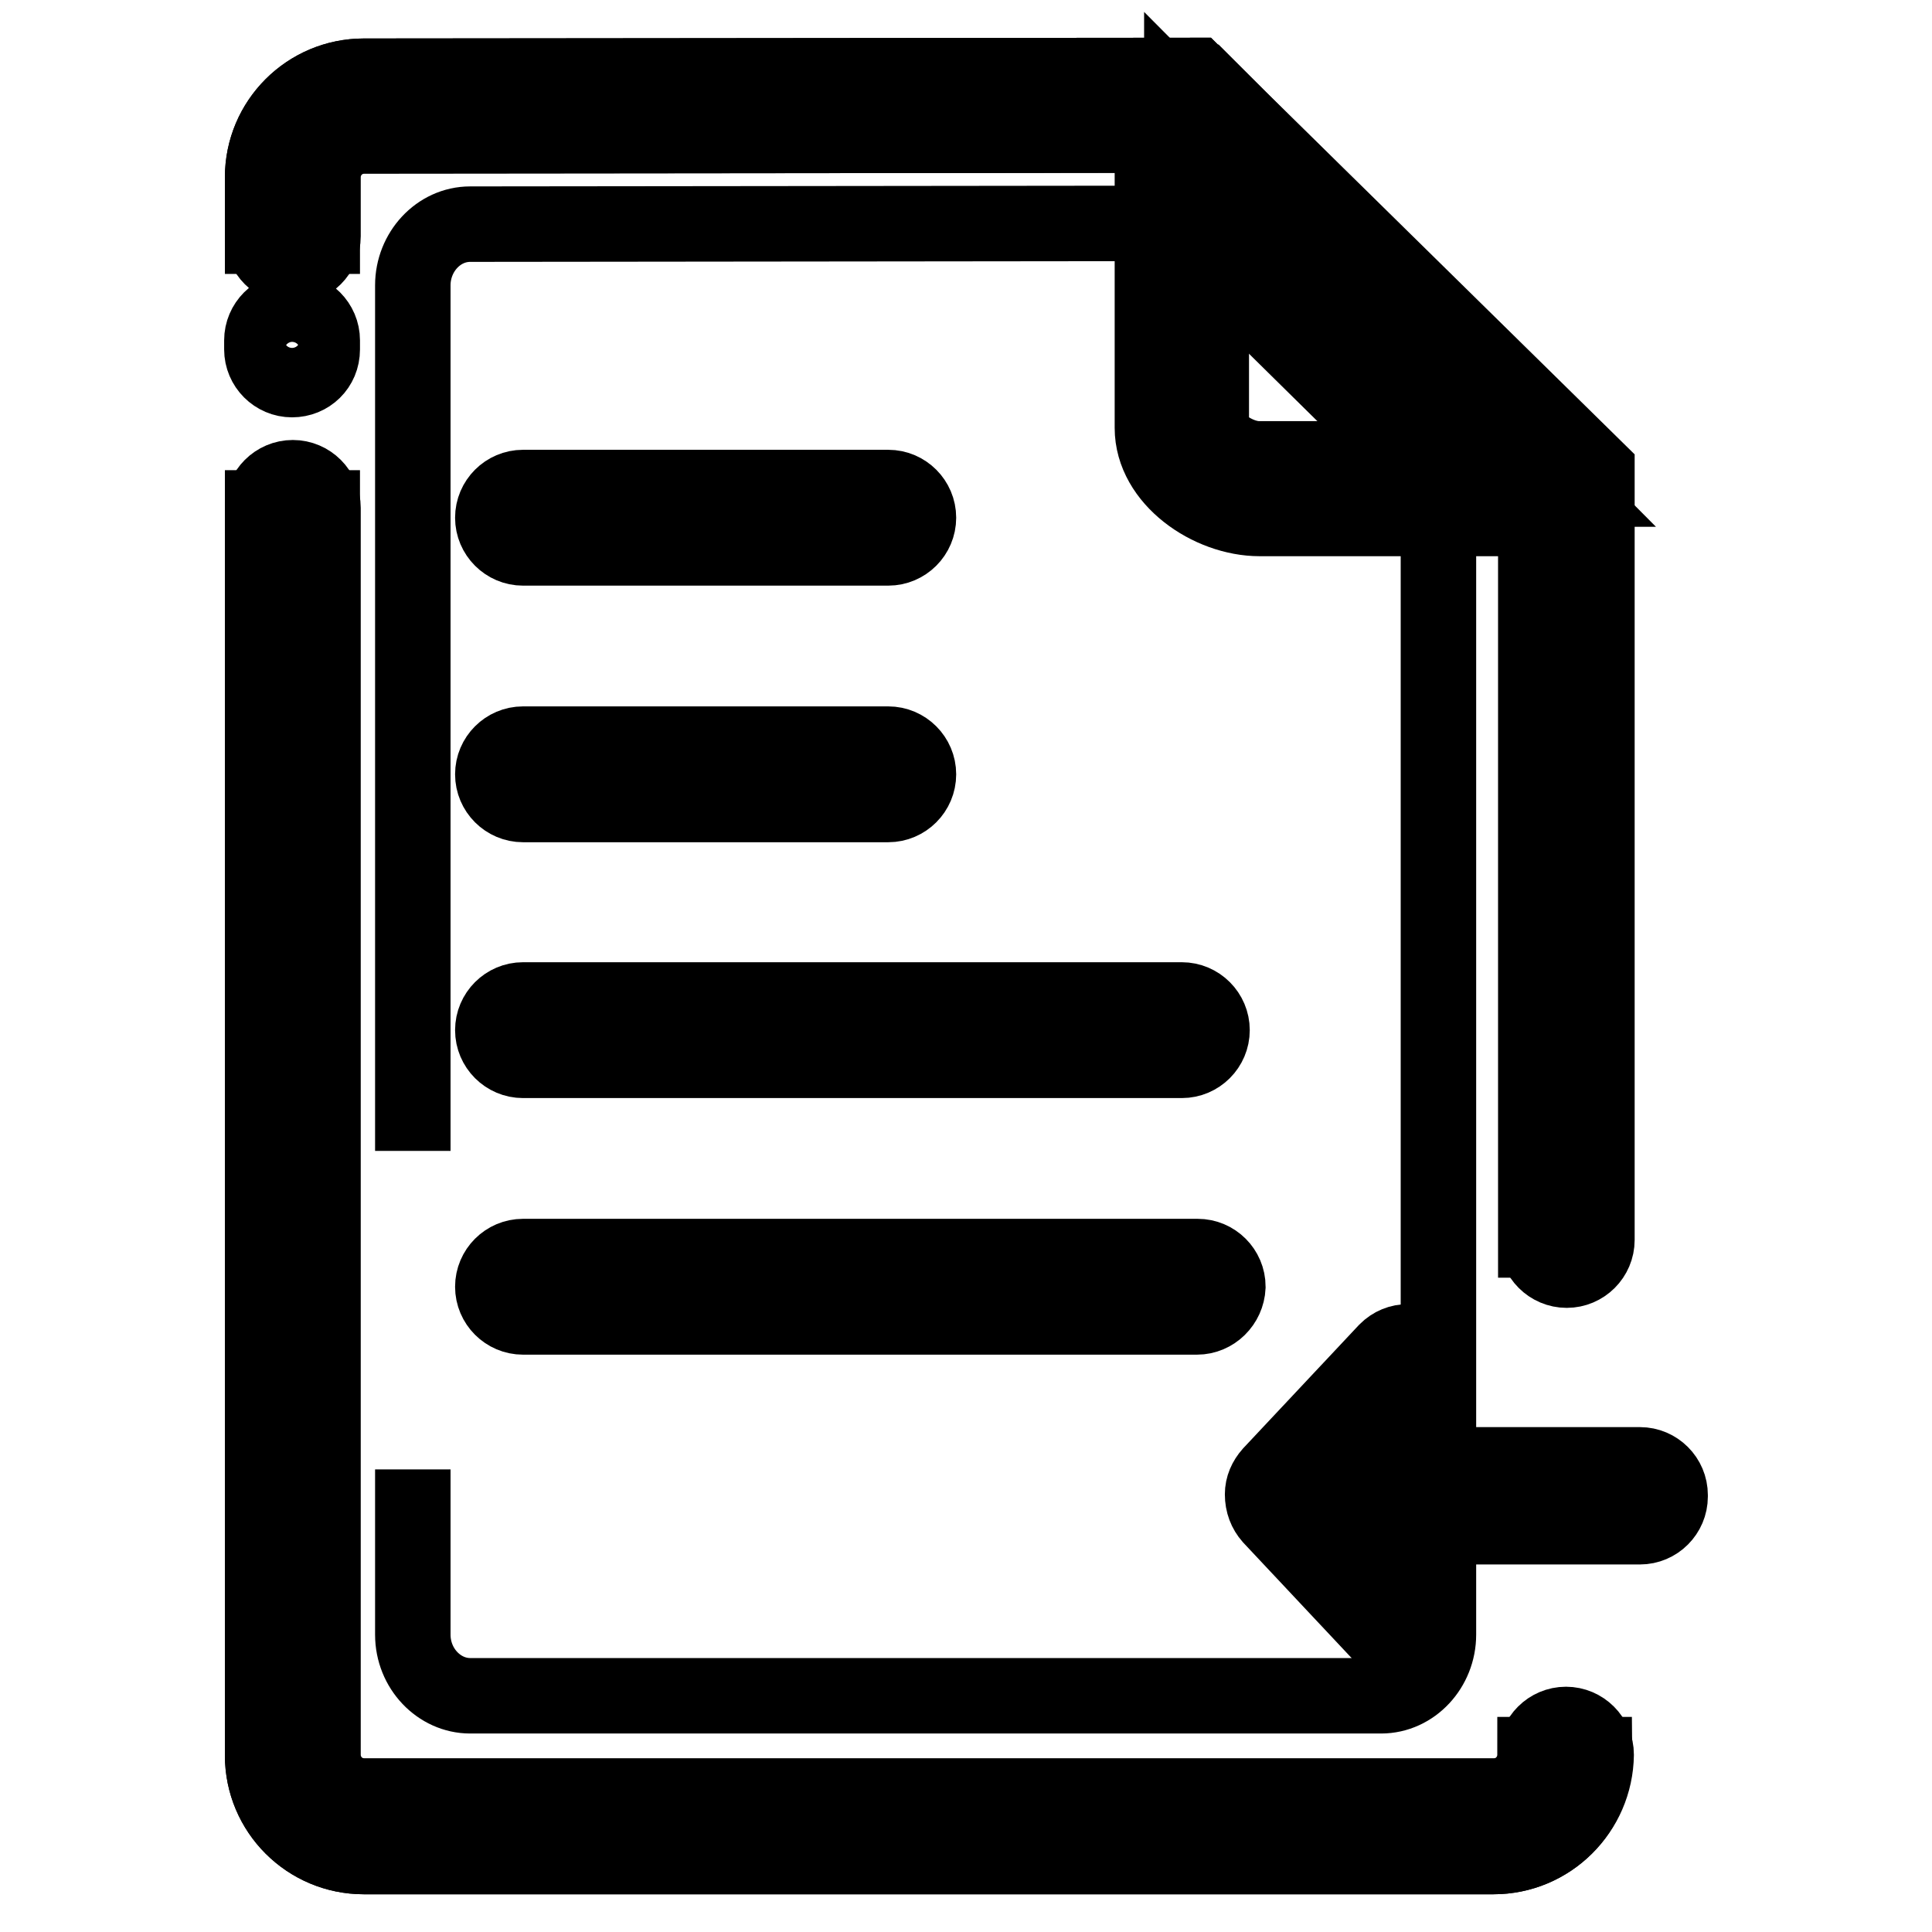
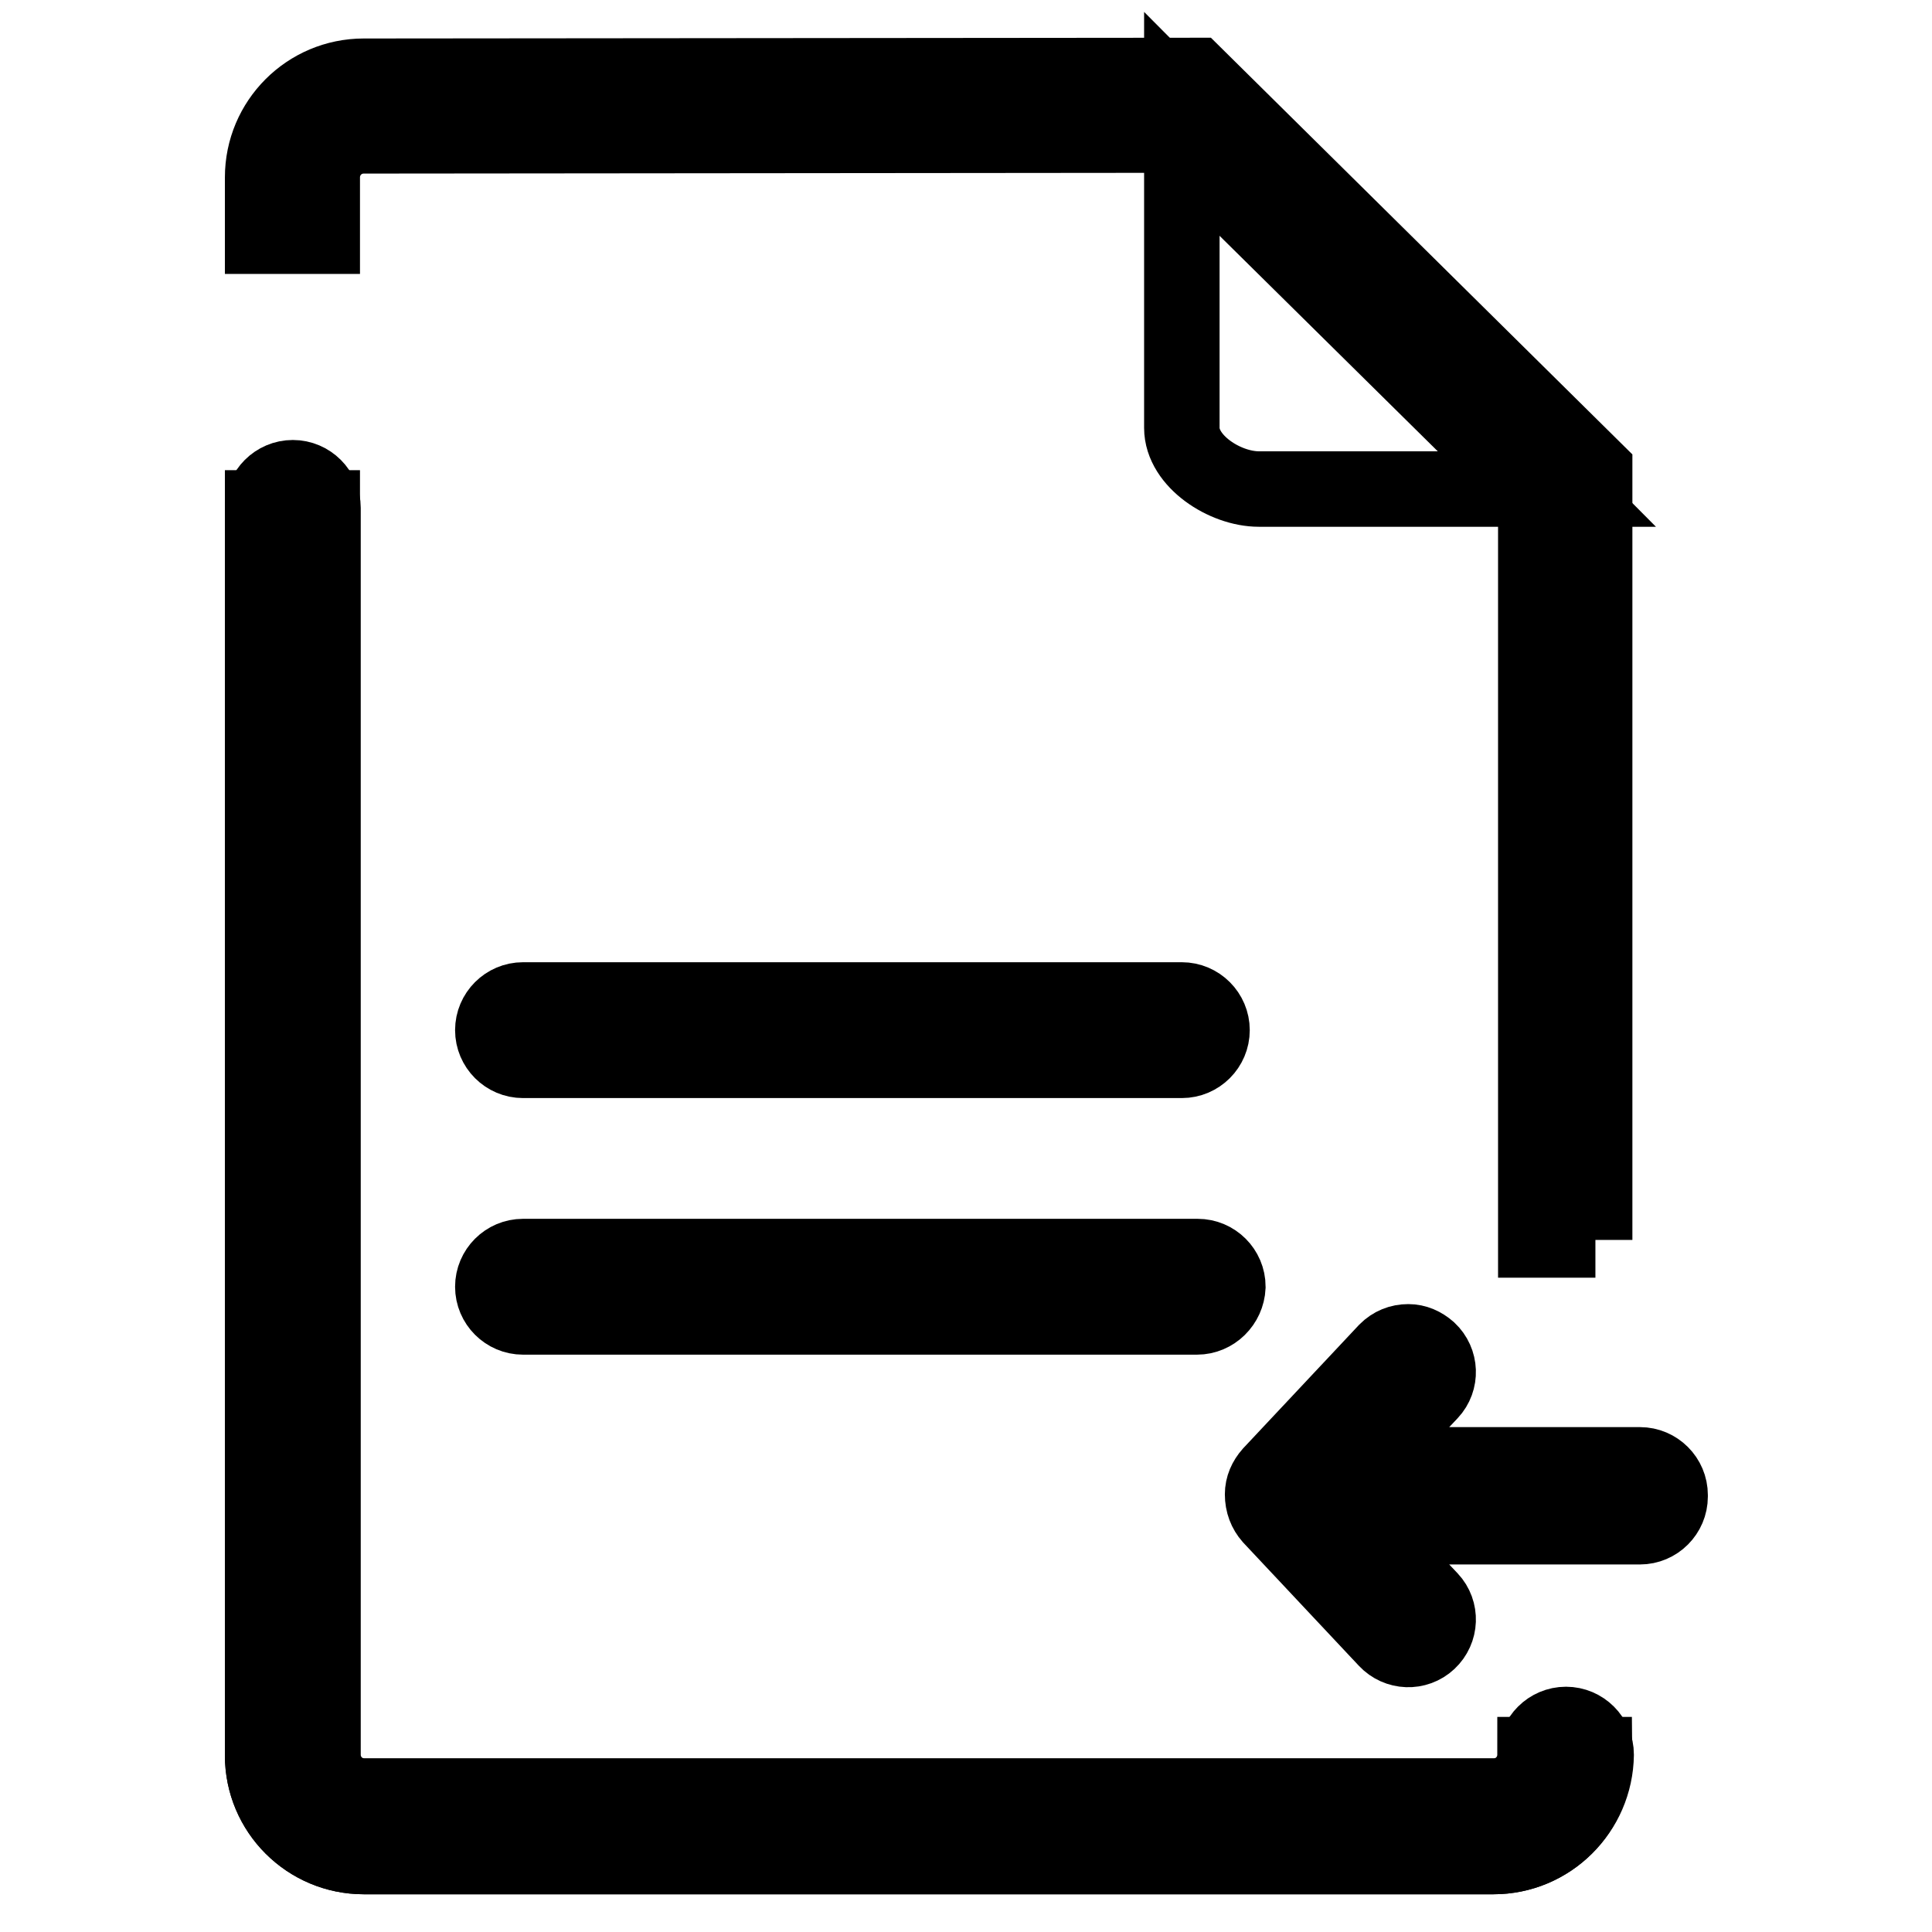
<svg xmlns="http://www.w3.org/2000/svg" version="1.1" x="0px" y="0px" viewBox="0 0 256 256" enable-background="new 0 0 256 256" xml:space="preserve">
  <g>
    <path stroke-width="10" fill-opacity="0" stroke="#000000" d="M211.4,164.3h-7.9V65.6l-48.3-47.7L48.2,18c-3.1,0-5.5,2.5-5.5,5.5v7.8h-7.9v-7.8c0-7.4,6-13.4,13.4-13.4 L158.4,10l52.9,52.3V164.3z M197.9,246H48.2c-7.4,0-13.4-6-13.4-13.4V67.3h7.9v165.2c0,3.1,2.5,5.5,5.5,5.5h149.7 c3.1,0,5.5-2.5,5.5-5.5h7.9C211.4,240,205.3,246,197.9,246L197.9,246z" />
    <path stroke-width="10" fill-opacity="0" stroke="#000000" d="M197.9,246H48.2c-7.4,0-13.4-6-13.4-13.4V67.3c0-2.2,1.8-4,4-4s4,1.8,4,4v165.2c0,3.1,2.5,5.5,5.5,5.5 h149.7c3.1,0,5.5-2.5,5.5-5.5c0-2.2,1.8-4,4-4c2.2,0,4,1.8,4,4C211.4,240,205.3,246,197.9,246L197.9,246z" />
-     <path stroke-width="10" fill-opacity="0" stroke="#000000" d="M54.7,194.7v21.9c0,4.5,3.5,8.1,7.6,8.1H183c4.2,0,7.6-3.7,7.6-8.1v-152l-35.5-35l-92.8,0.1 c-4.2,0-7.6,3.7-7.6,8.1v114.7" />
    <path stroke-width="10" fill-opacity="0" stroke="#000000" d="M207.4,64.8l-50.8-51.1v43c0,4.4,5.7,8.1,10.2,8.1L207.4,64.8z" />
-     <path stroke-width="10" fill-opacity="0" stroke="#000000" d="M164.4,15.9l-5-5l-0.1,0l-0.9-0.9L48.2,10.1c-7.4,0-13.4,6-13.4,13.4v7.8c0,2.2,1.8,4,4,4c2.2,0,4-1.8,4-4 v-7.8c0-3.1,2.5-5.5,5.5-5.5l104.4-0.1v38.8c0,6.8,7.6,12,14.2,12h36.7v95.6c0,2.2,1.8,4,4,4c2.2,0,4-1.8,4-4v-102L164.4,15.9z  M166.8,60.8c-2.9,0-6.3-2.5-6.3-4.1V23.2l37.4,37.6H166.8z M38.7,50.3c-2.2,0-4-1.8-4-4v-1.2c0-2.2,1.8-4,4-4s4,1.8,4,4v1.2 C42.7,48.6,40.9,50.3,38.7,50.3z" />
-     <path stroke-width="10" fill-opacity="0" stroke="#000000" d="M117.7,72.6H69.3c-2.2,0-4-1.8-4-4s1.8-4,4-4h48.4c2.2,0,4,1.8,4,4S119.9,72.6,117.7,72.6z M117.7,106.6 H69.3c-2.2,0-4-1.8-4-4s1.8-4,4-4h48.4c2.2,0,4,1.8,4,4S119.9,106.6,117.7,106.6z" />
    <path stroke-width="10" fill-opacity="0" stroke="#000000" d="M156.6,140.5H69.3c-2.2,0-4-1.8-4-4s1.8-4,4-4h87.3c2.2,0,4,1.8,4,4S158.8,140.5,156.6,140.5z" />
    <path stroke-width="10" fill-opacity="0" stroke="#000000" d="M158.6,174.5H69.3c-2.2,0-4-1.8-4-4c0-2.2,1.8-4,4-4h89.4c2.2,0,4,1.8,4,4 C162.6,172.7,160.8,174.5,158.6,174.5z" />
    <path stroke-width="10" fill-opacity="0" stroke="#000000" d="M168.4,201l15.3,16.3c1.5,1.6,4,1.7,5.6,0.2c1.6-1.5,1.7-4,0.2-5.6l-9.1-9.6h36.9c2.2,0,4-1.8,4-4v-0.1 v-0.1c0-2.2-1.8-4-4-4h-36.9l9.1-9.6c1.5-1.6,1.4-4.1-0.2-5.6c-0.8-0.7-1.7-1.1-2.7-1.1c-1.1,0-2.1,0.4-2.9,1.2l-15.3,16.3 c-0.7,0.8-1.1,1.7-1.1,2.7C167.3,199.2,167.7,200.2,168.4,201z" />
  </g>
</svg>